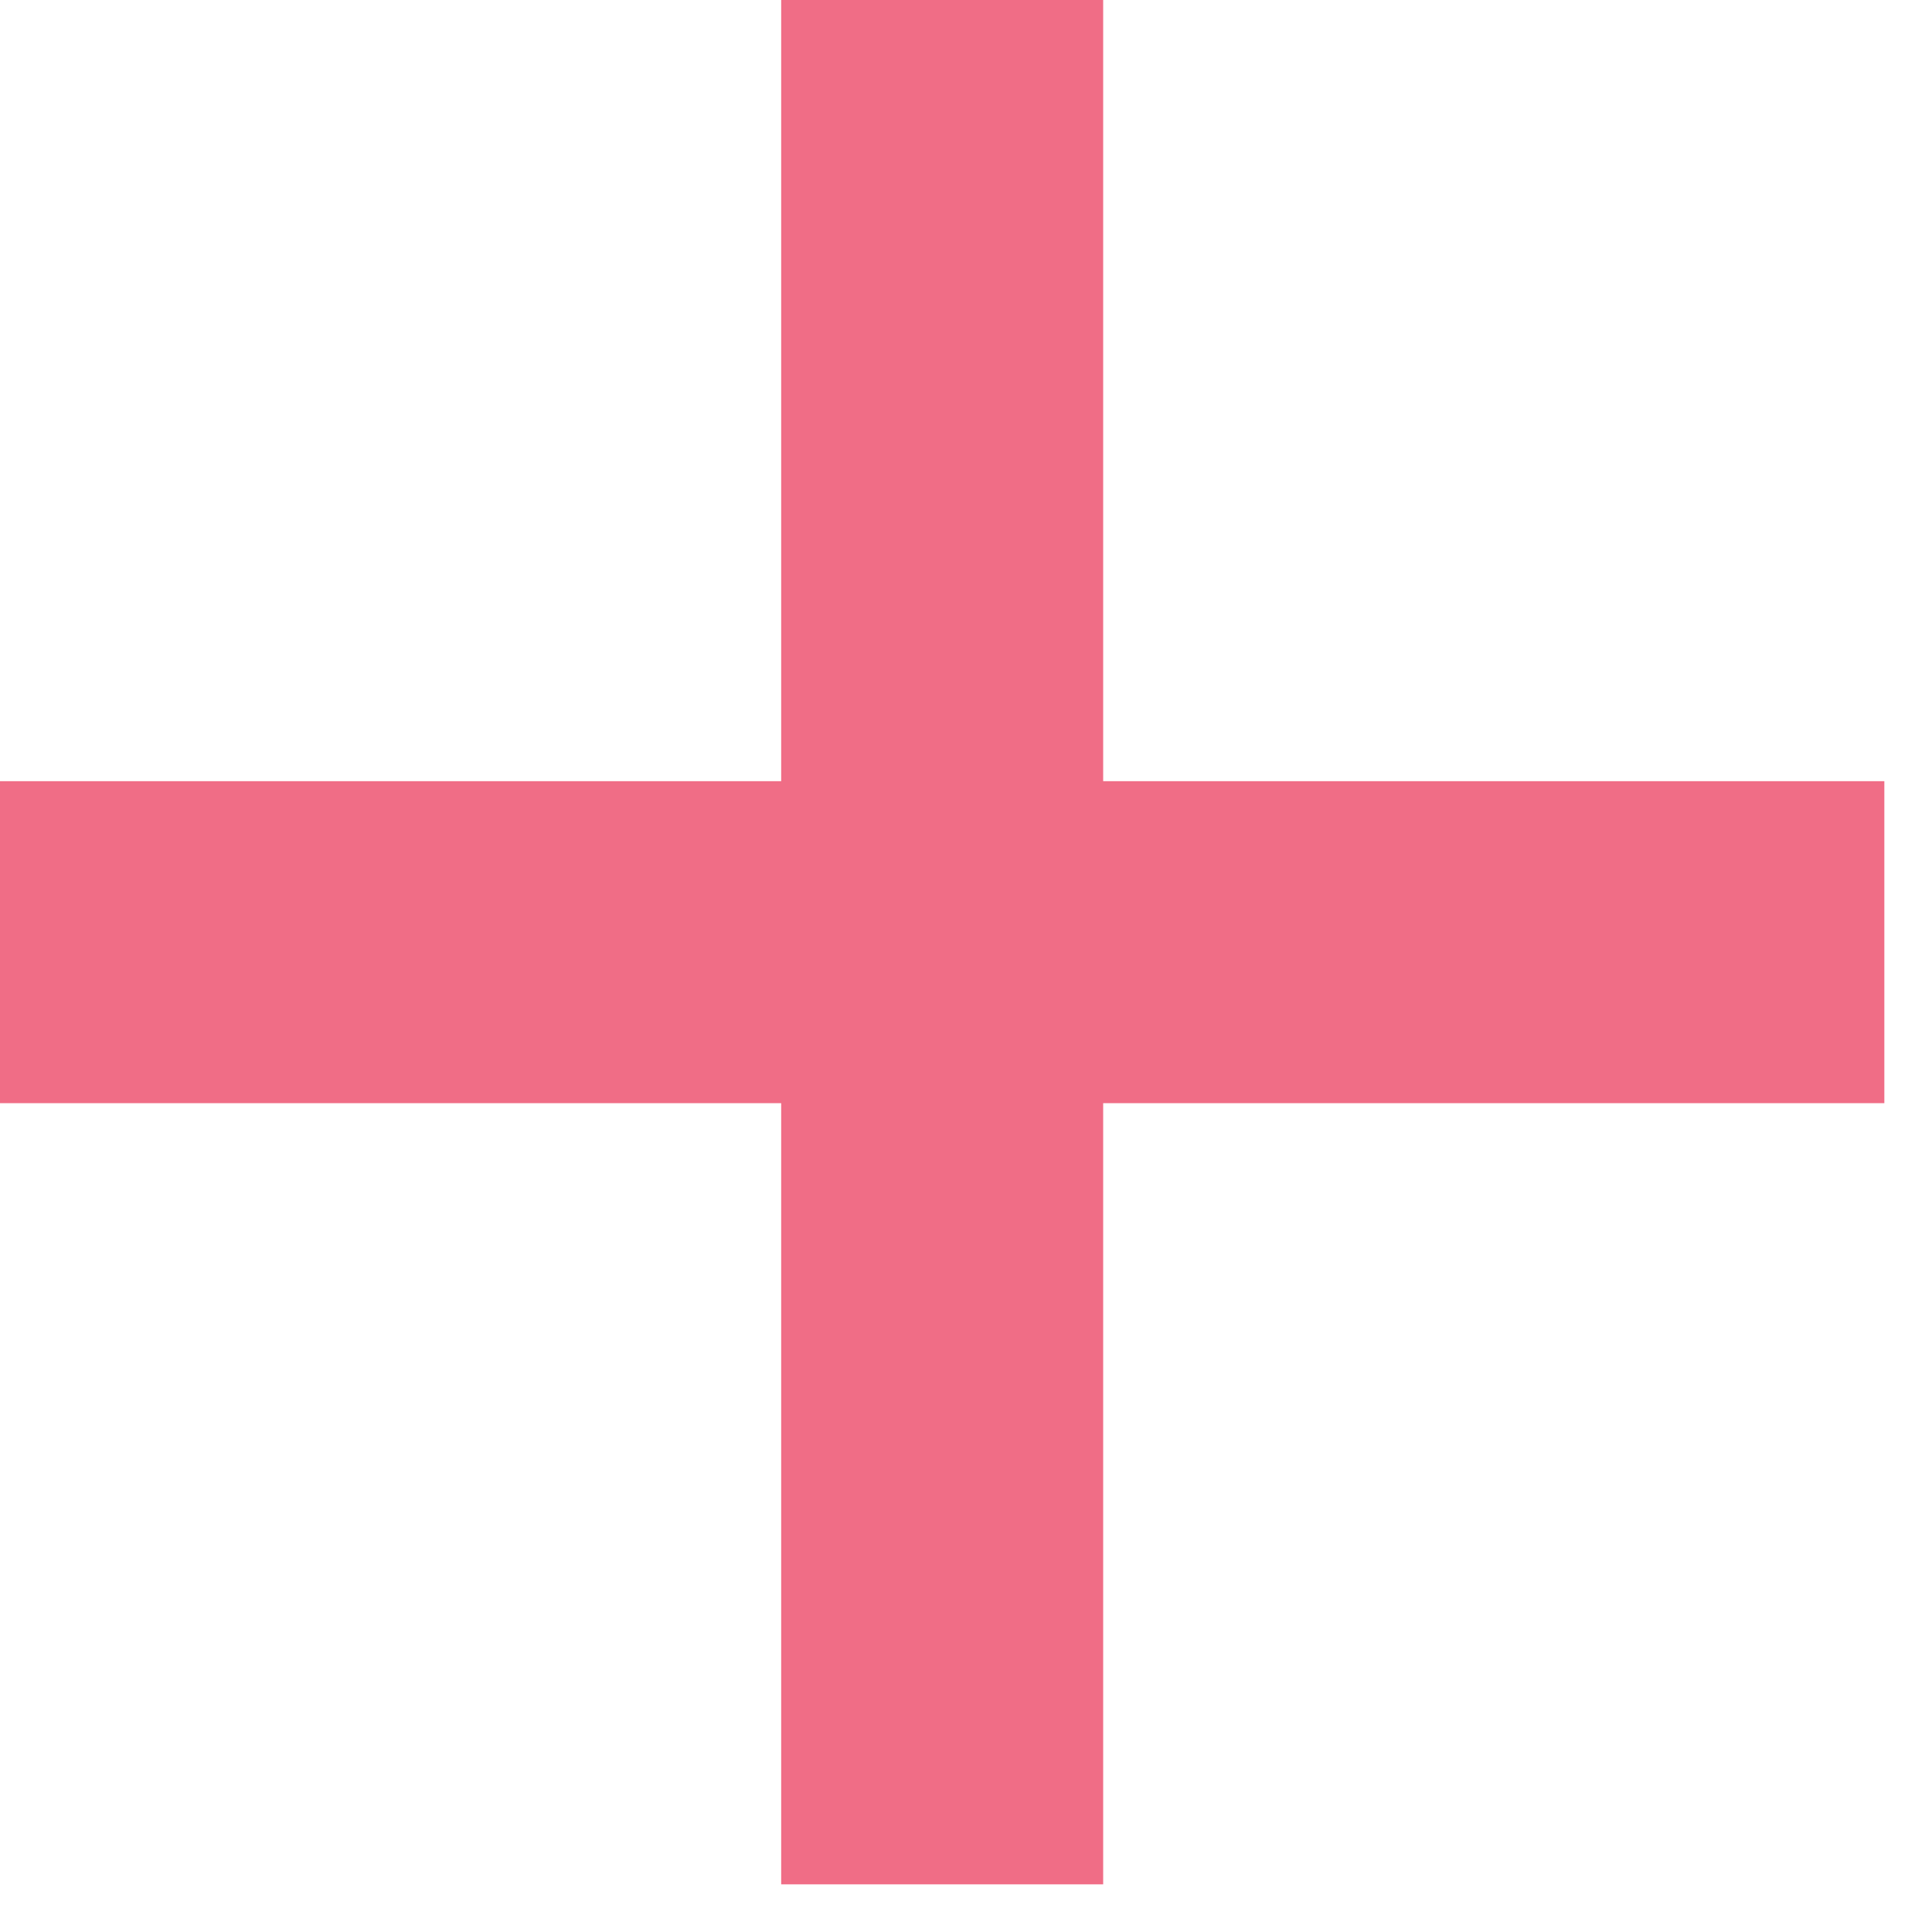
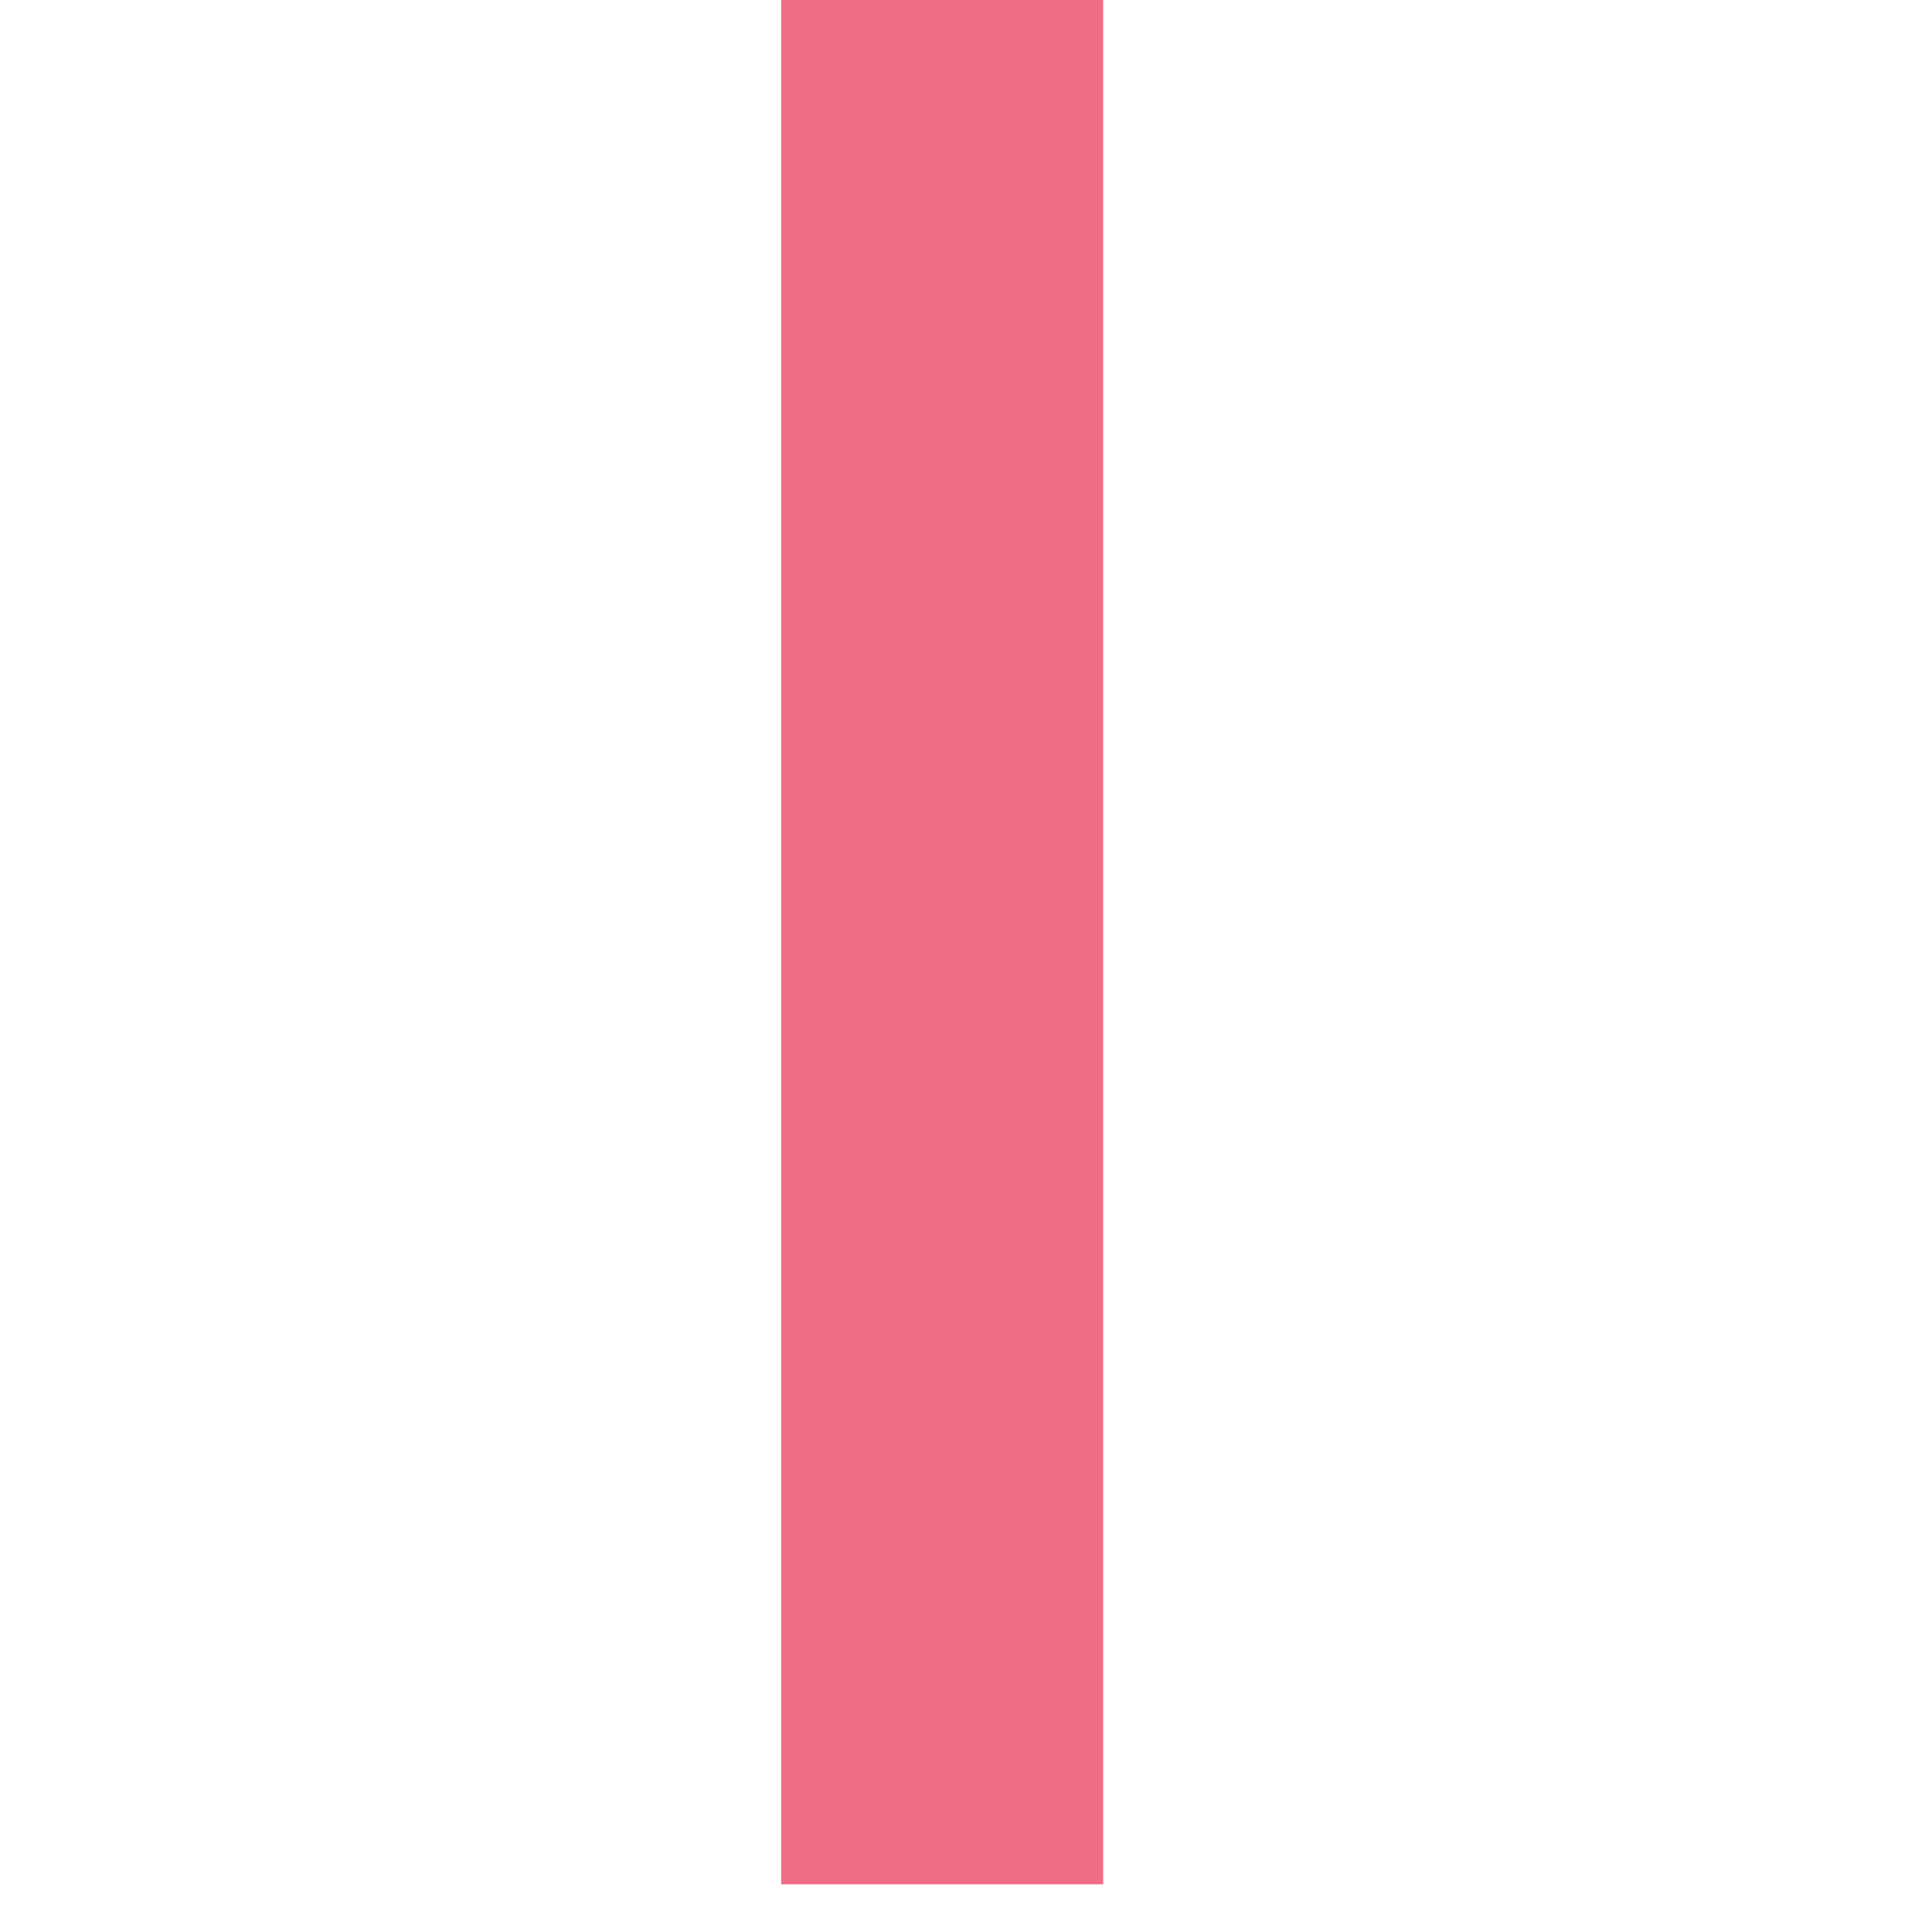
<svg xmlns="http://www.w3.org/2000/svg" width="21" height="21" viewBox="0 0 21 21" fill="none">
  <path d="M10.241 -6.0821e-05V20.482" stroke="#F06D86" stroke-width="3.5" />
-   <path d="M2.1417e-07 10.241H20.482" stroke="#F06D86" stroke-width="3.5" />
</svg>